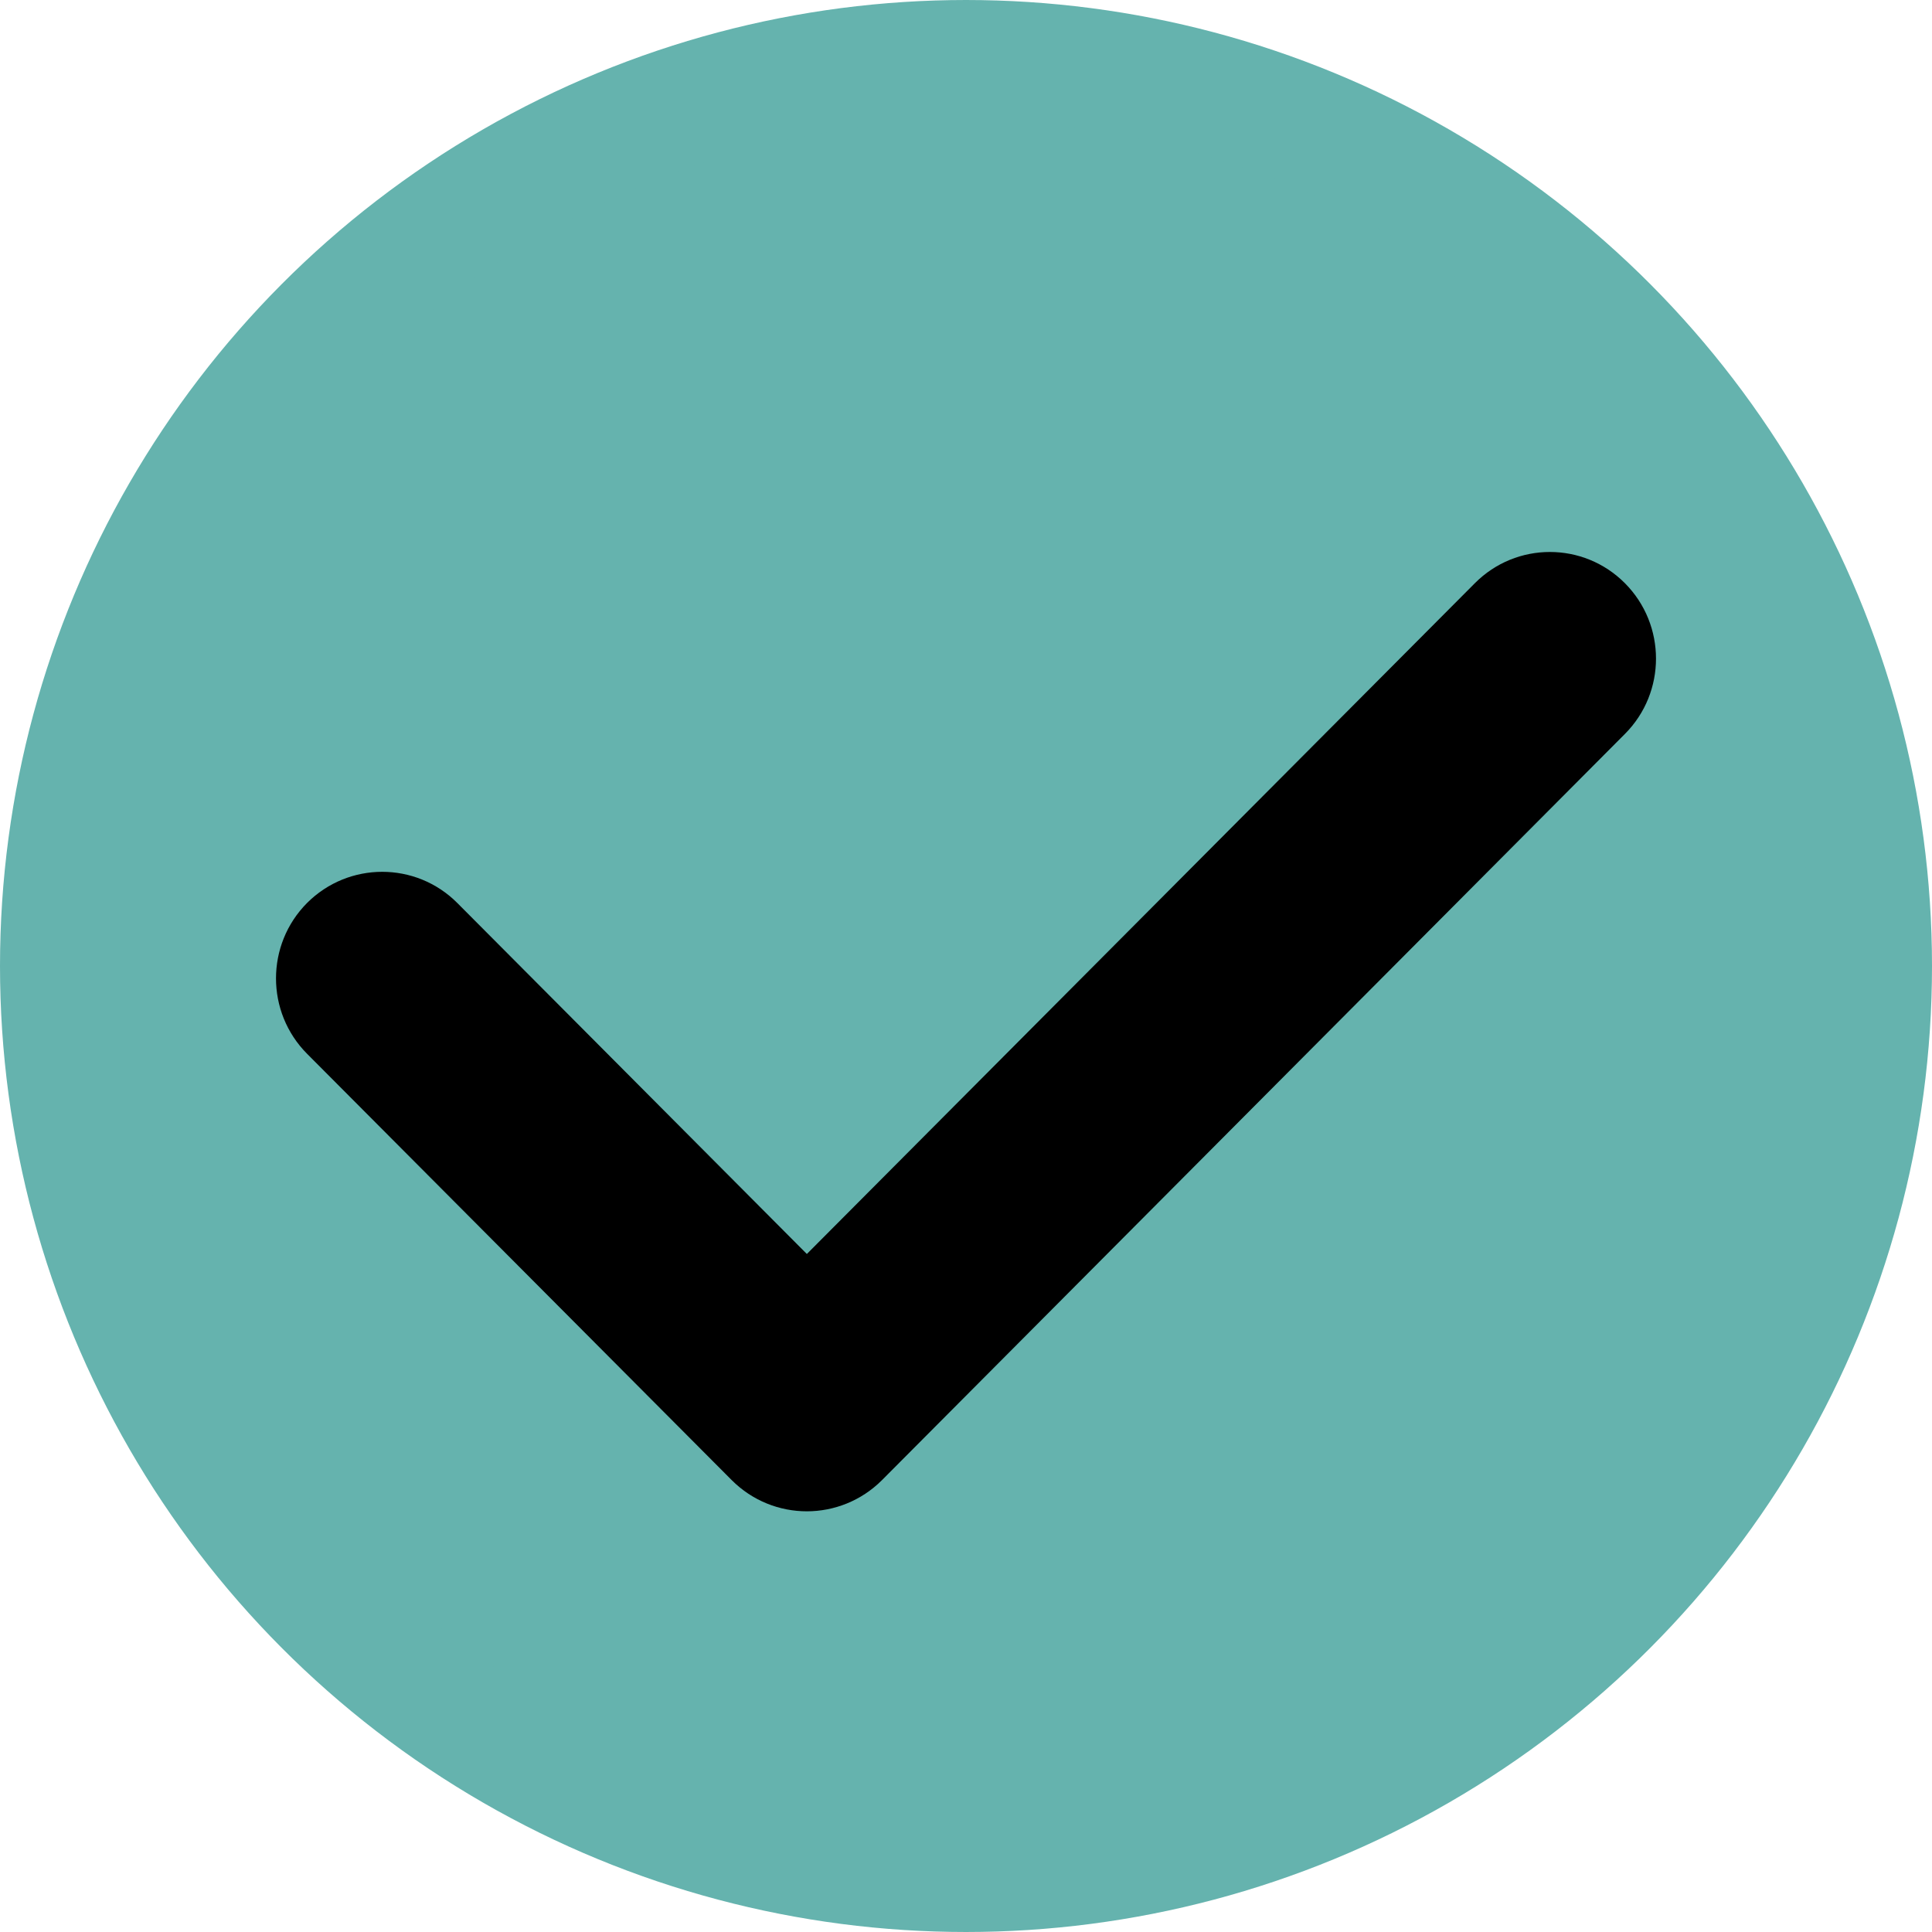
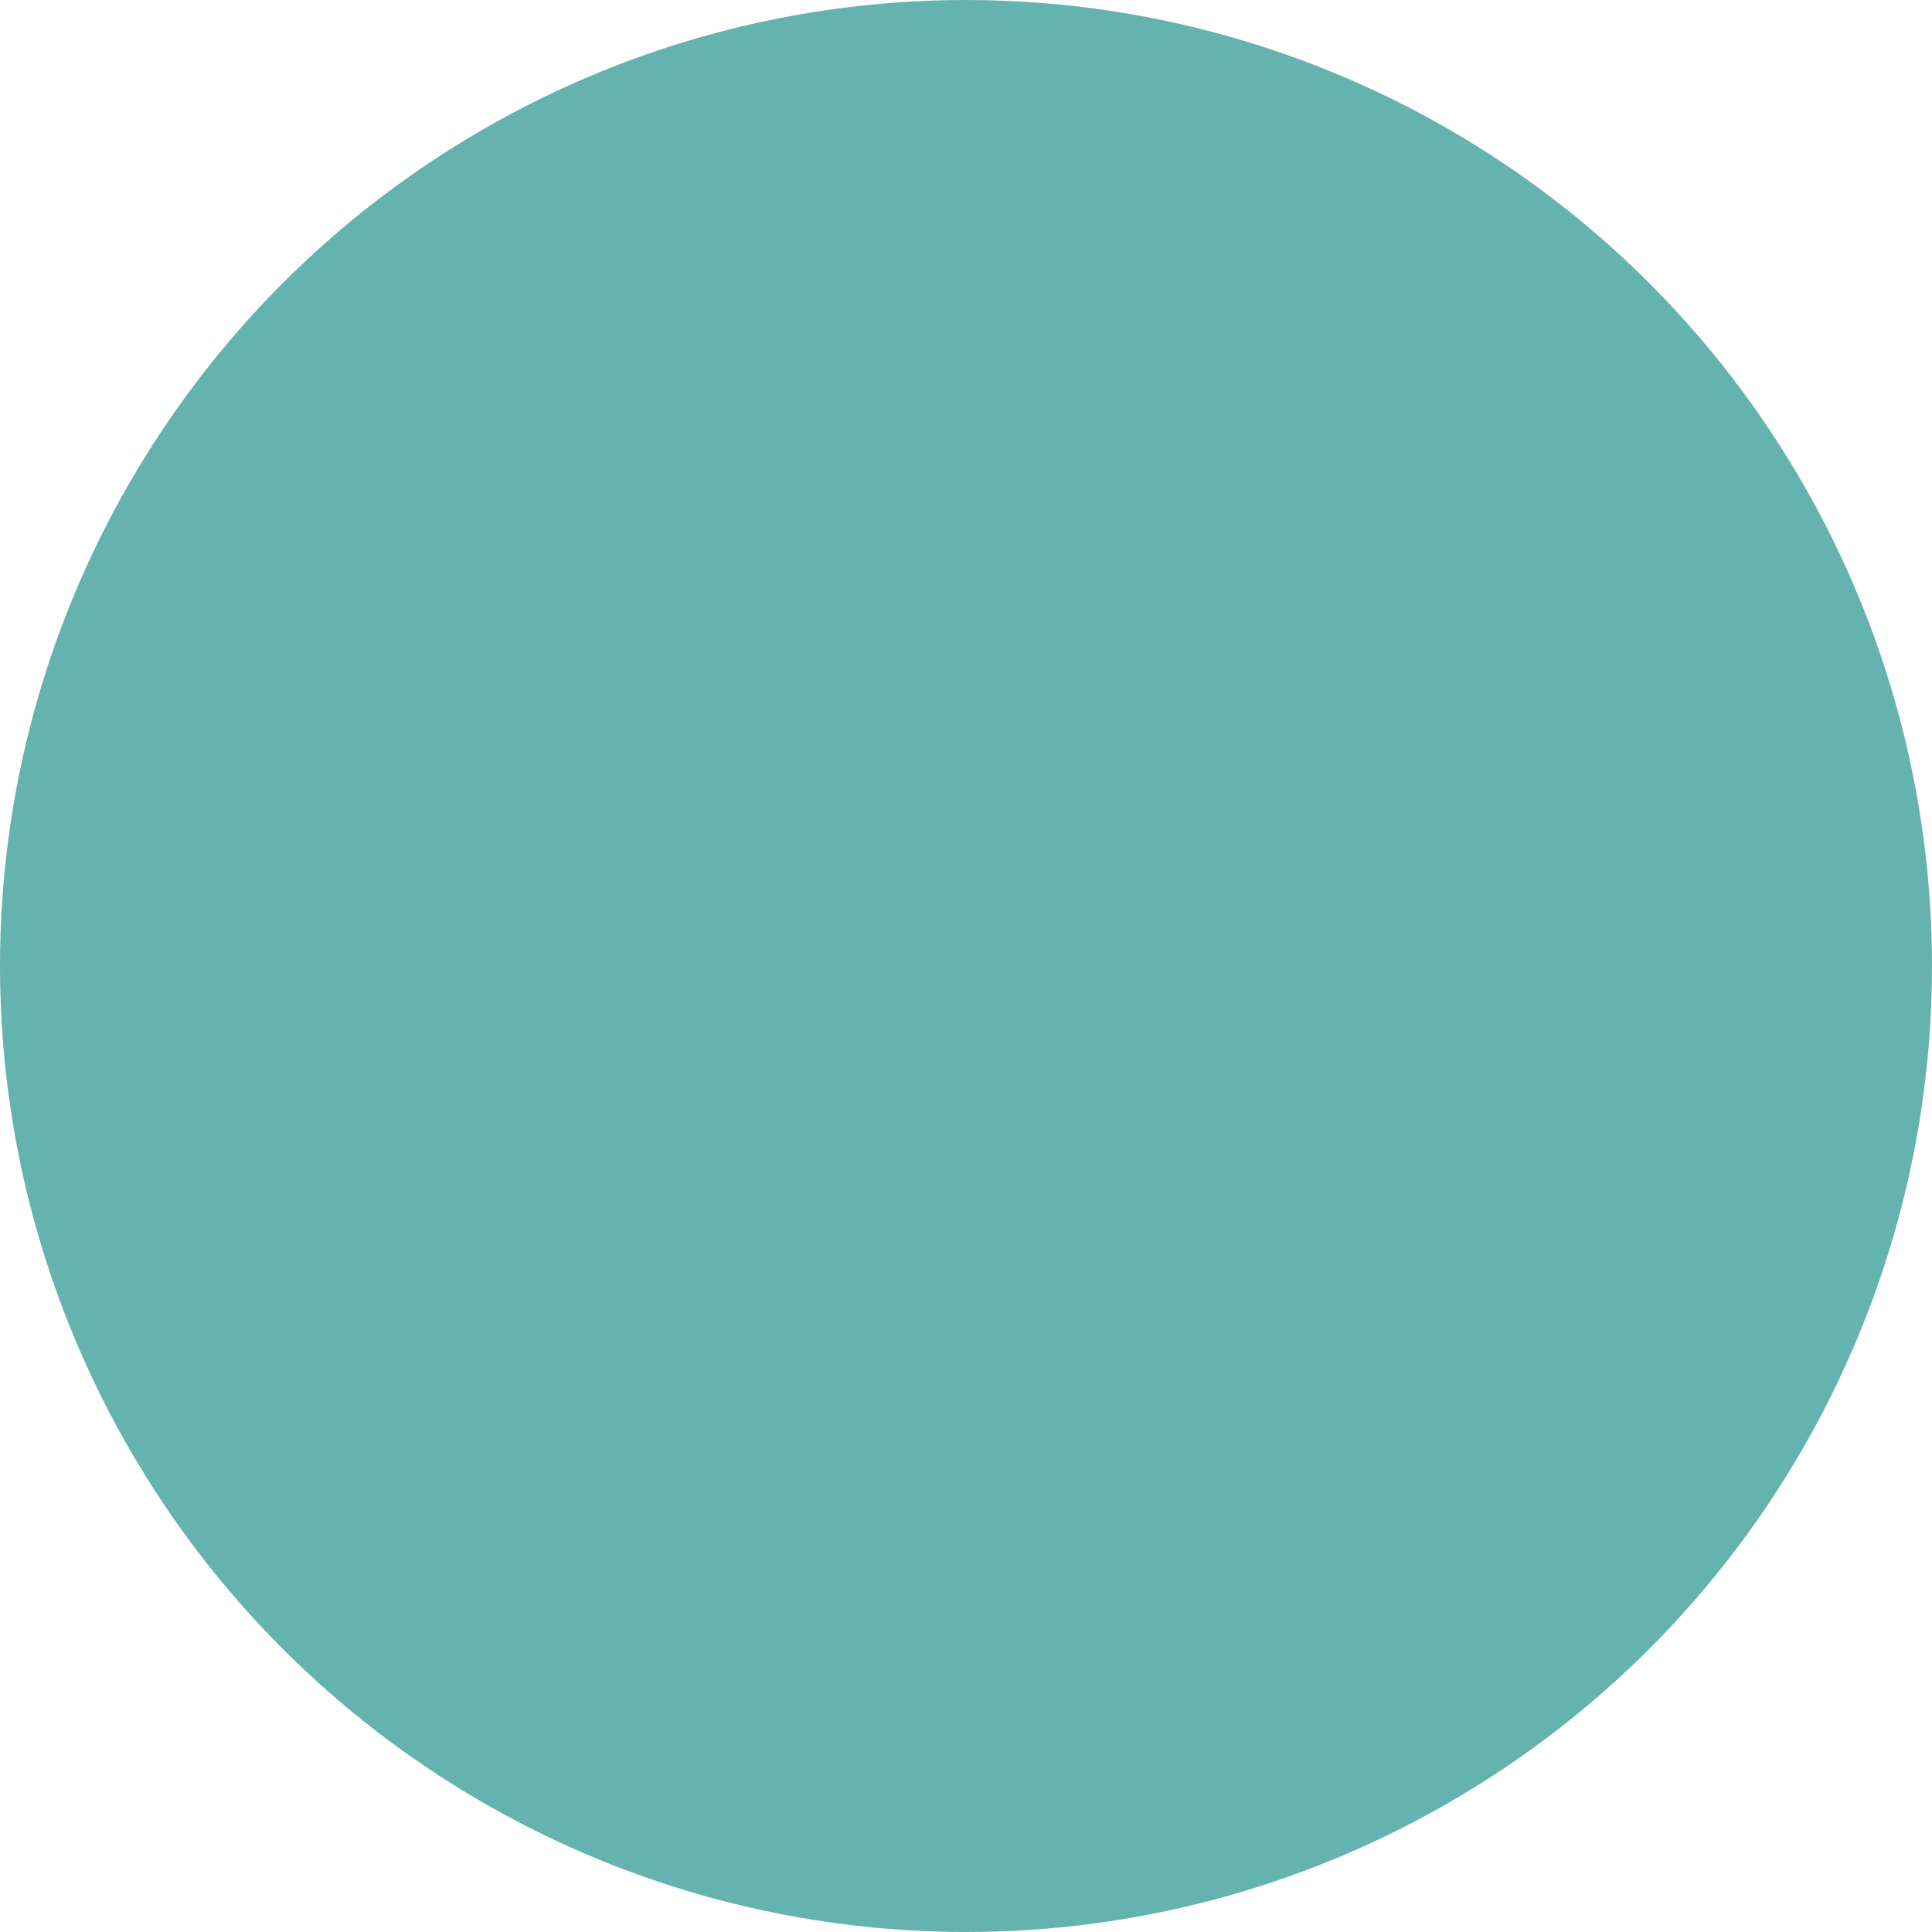
<svg xmlns="http://www.w3.org/2000/svg" width="16" height="16" viewBox="0 0 16 16" fill="none">
  <circle cx="8" cy="8" r="7.5" fill="#65B3AE" stroke="#65B3AE" />
-   <path d="M6.682 12.516C6.457 12.516 6.232 12.43 6.06 12.258L2.543 8.727C2.2 8.382 2.2 7.823 2.543 7.478C2.887 7.134 3.444 7.134 3.787 7.478L6.682 10.385L12.214 4.83C12.557 4.485 13.114 4.485 13.457 4.83C13.8 5.175 13.8 5.734 13.457 6.078L7.304 12.258C7.132 12.43 6.906 12.516 6.682 12.516Z" fill="black" />
</svg>